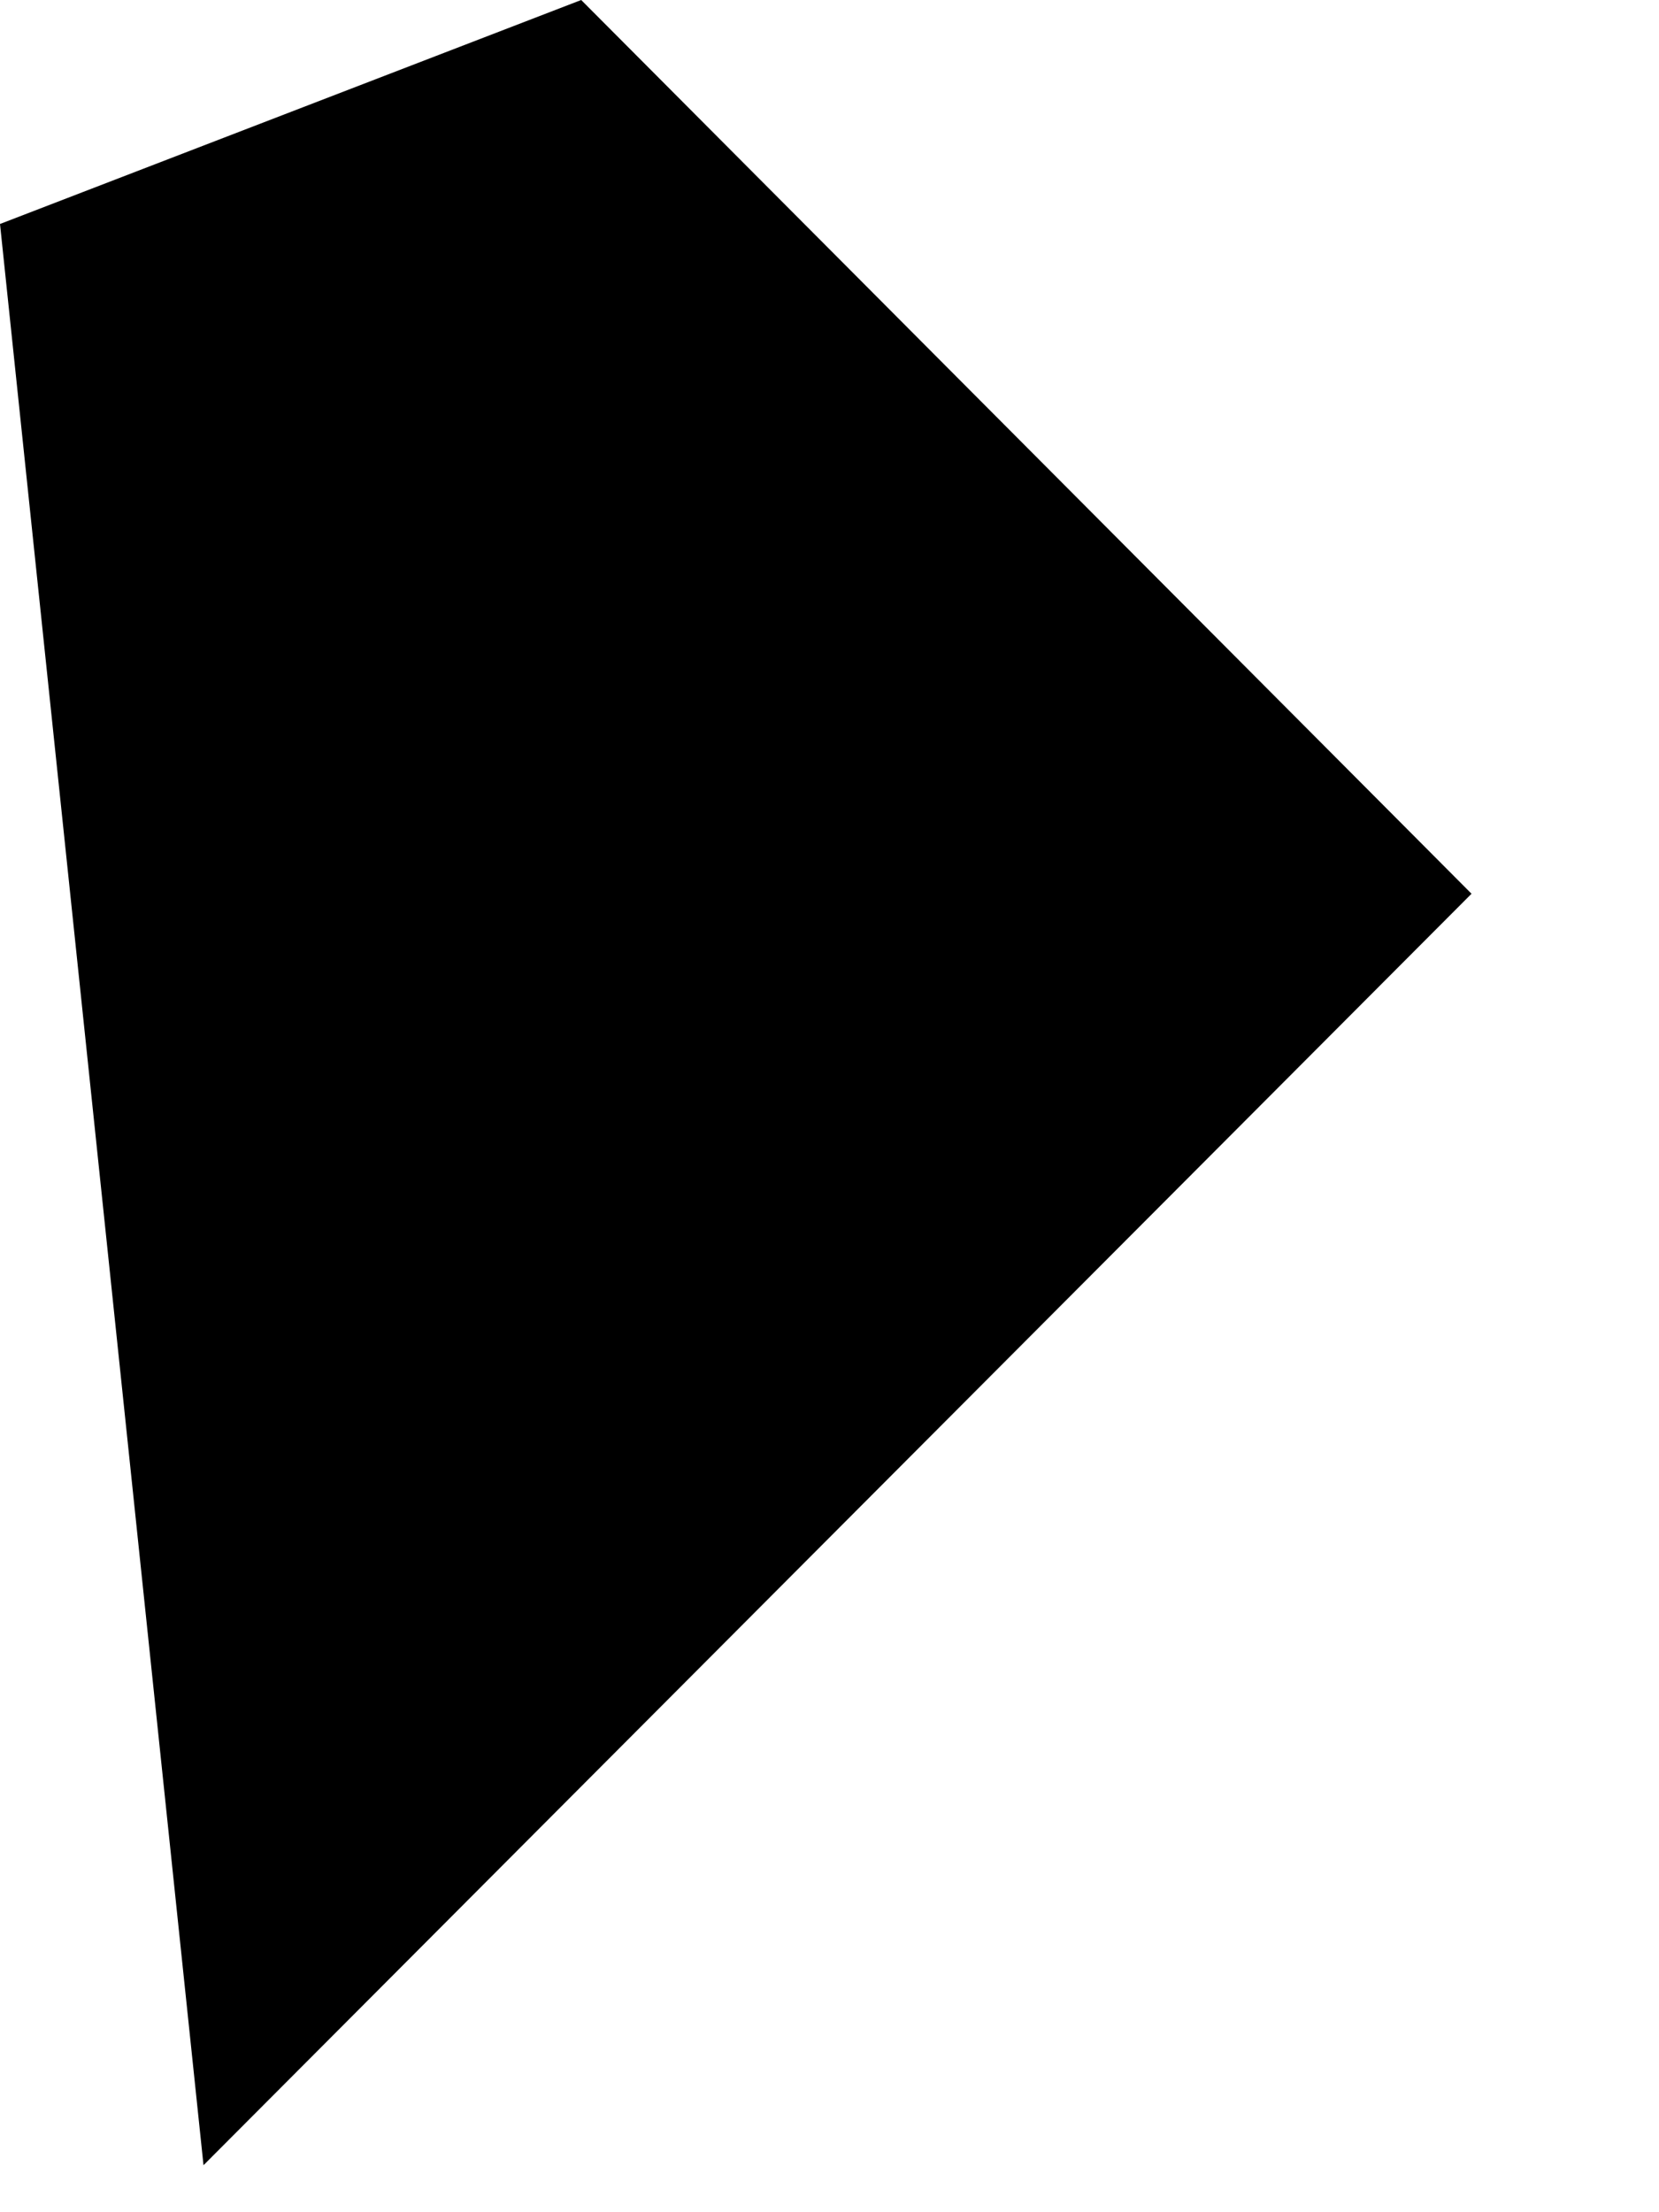
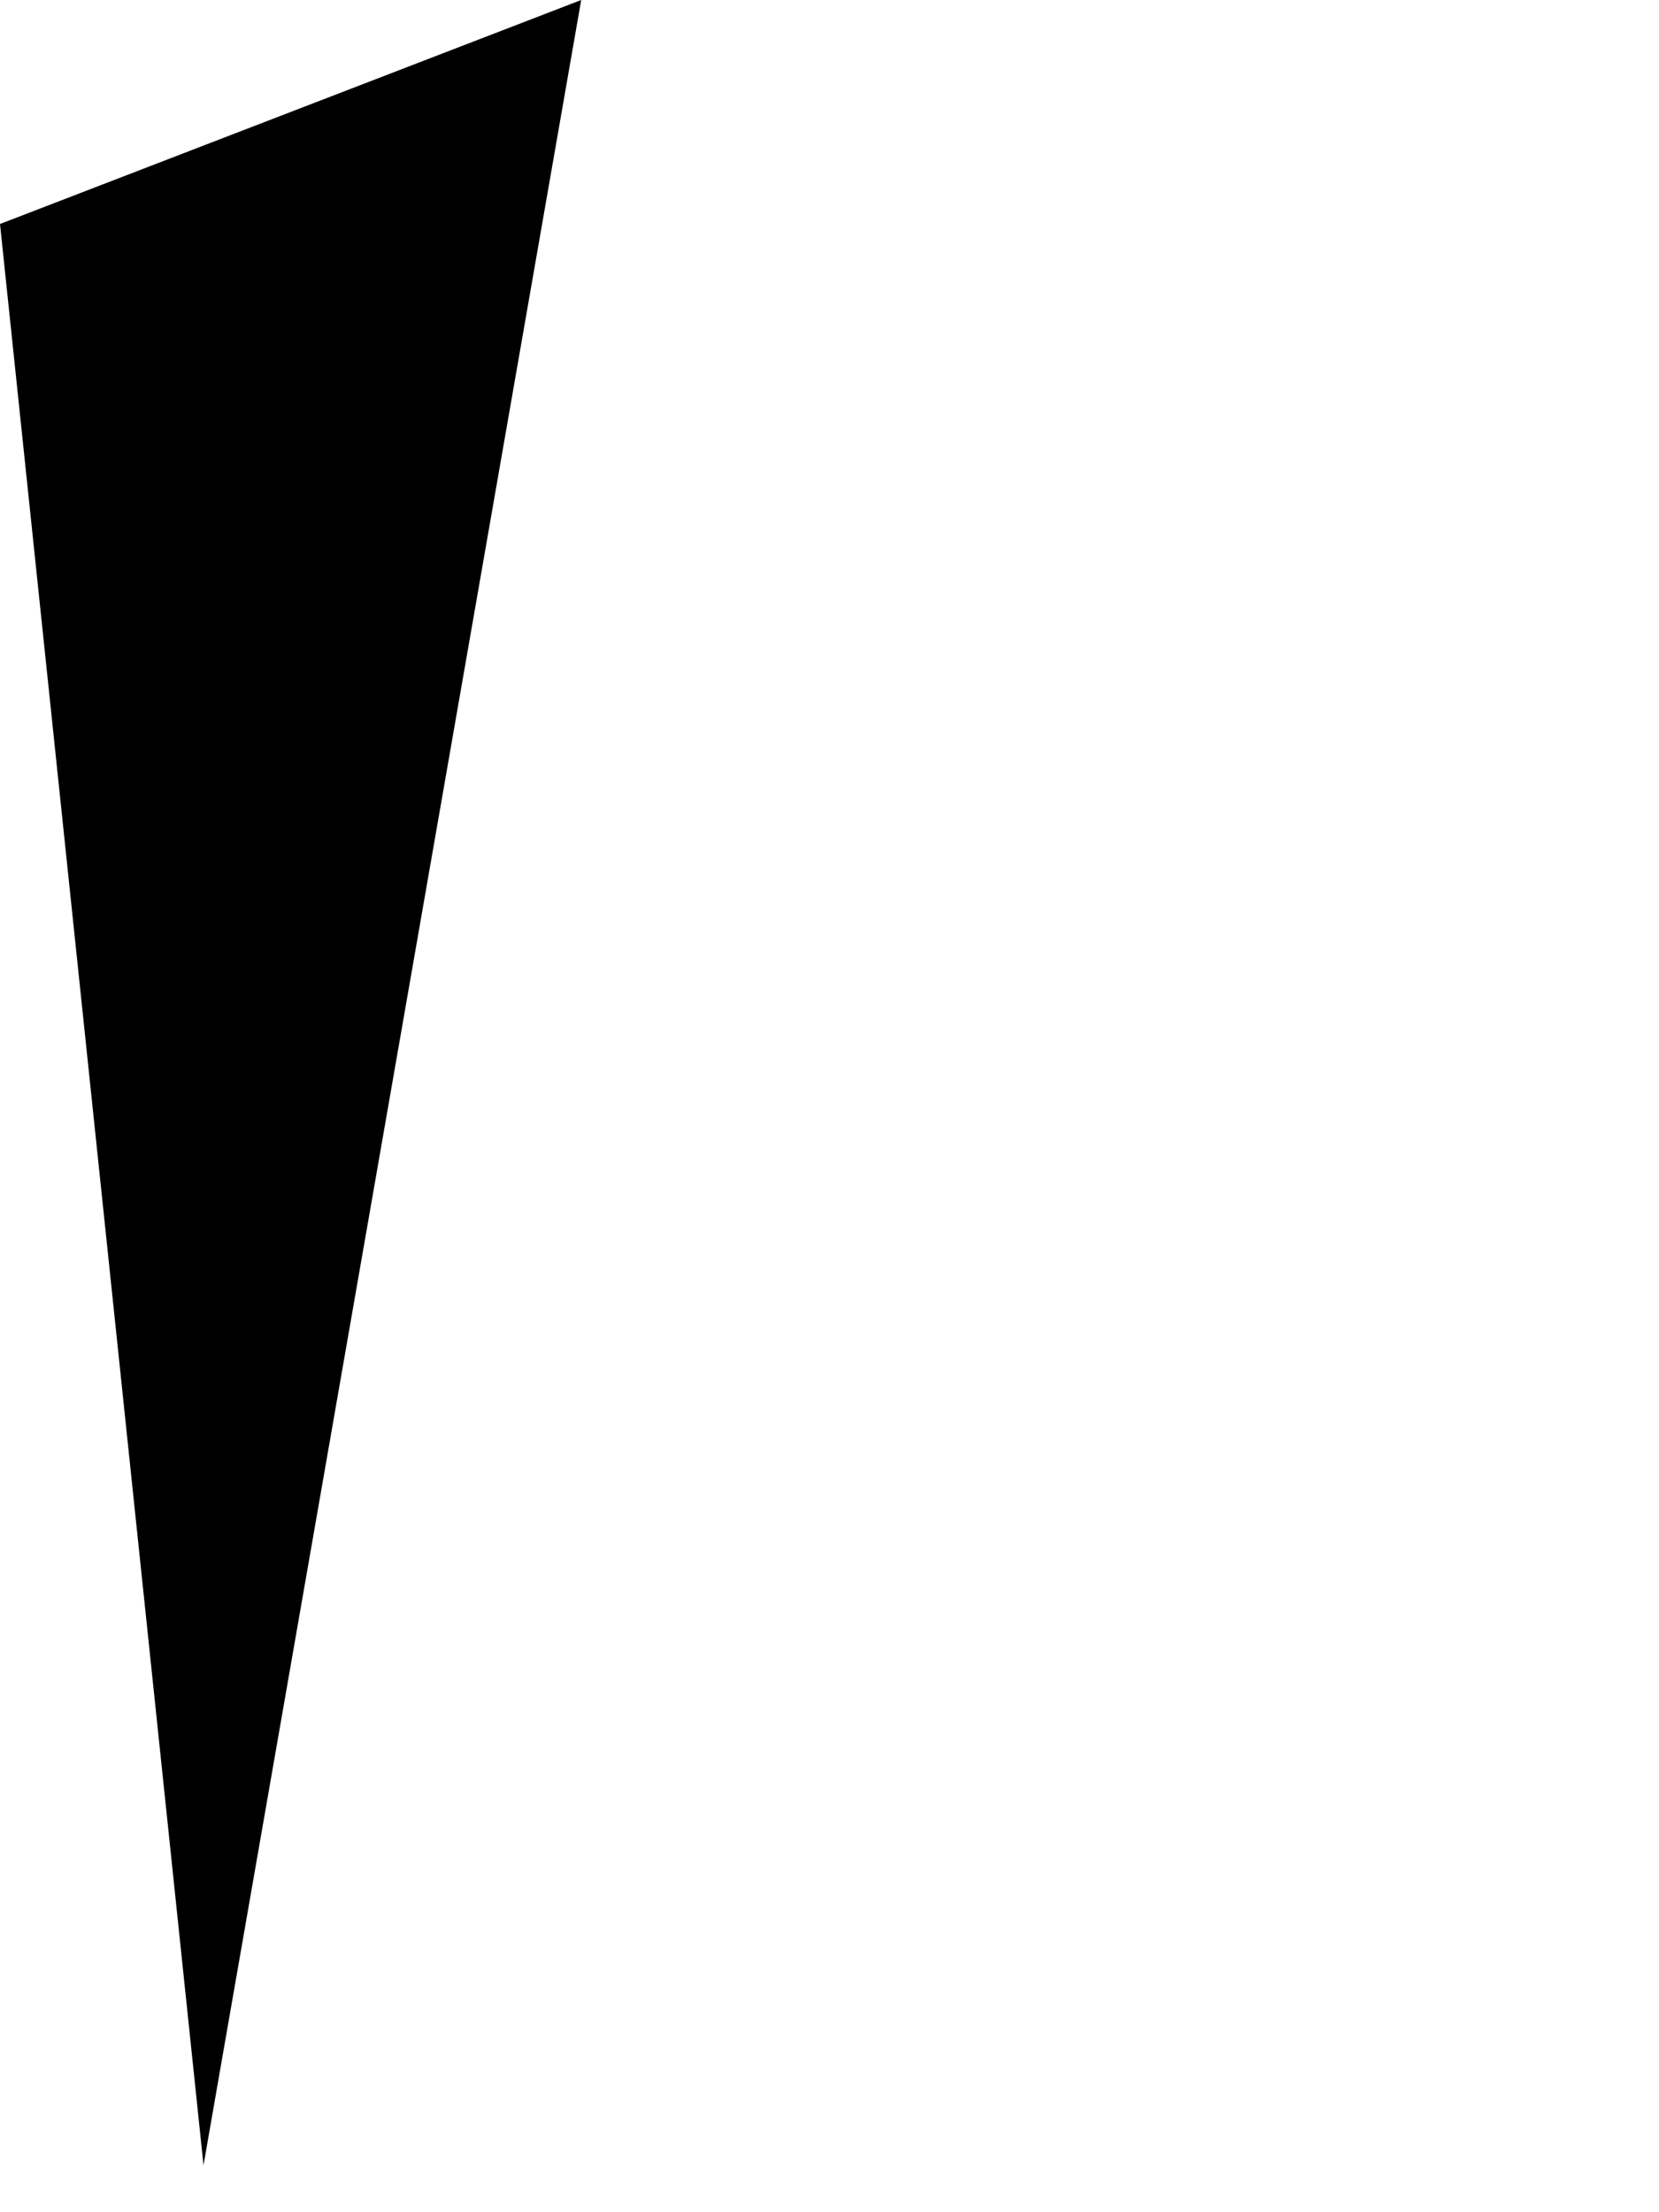
<svg xmlns="http://www.w3.org/2000/svg" fill="none" height="100%" overflow="visible" preserveAspectRatio="none" style="display: block;" viewBox="0 0 3 4" width="100%">
-   <path d="M0 0.405L0.368 3.915L2.661 1.616L1.051 0L0 0.405Z" fill="black" id="Vector" />
+   <path d="M0 0.405L0.368 3.915L1.051 0L0 0.405Z" fill="black" id="Vector" />
</svg>